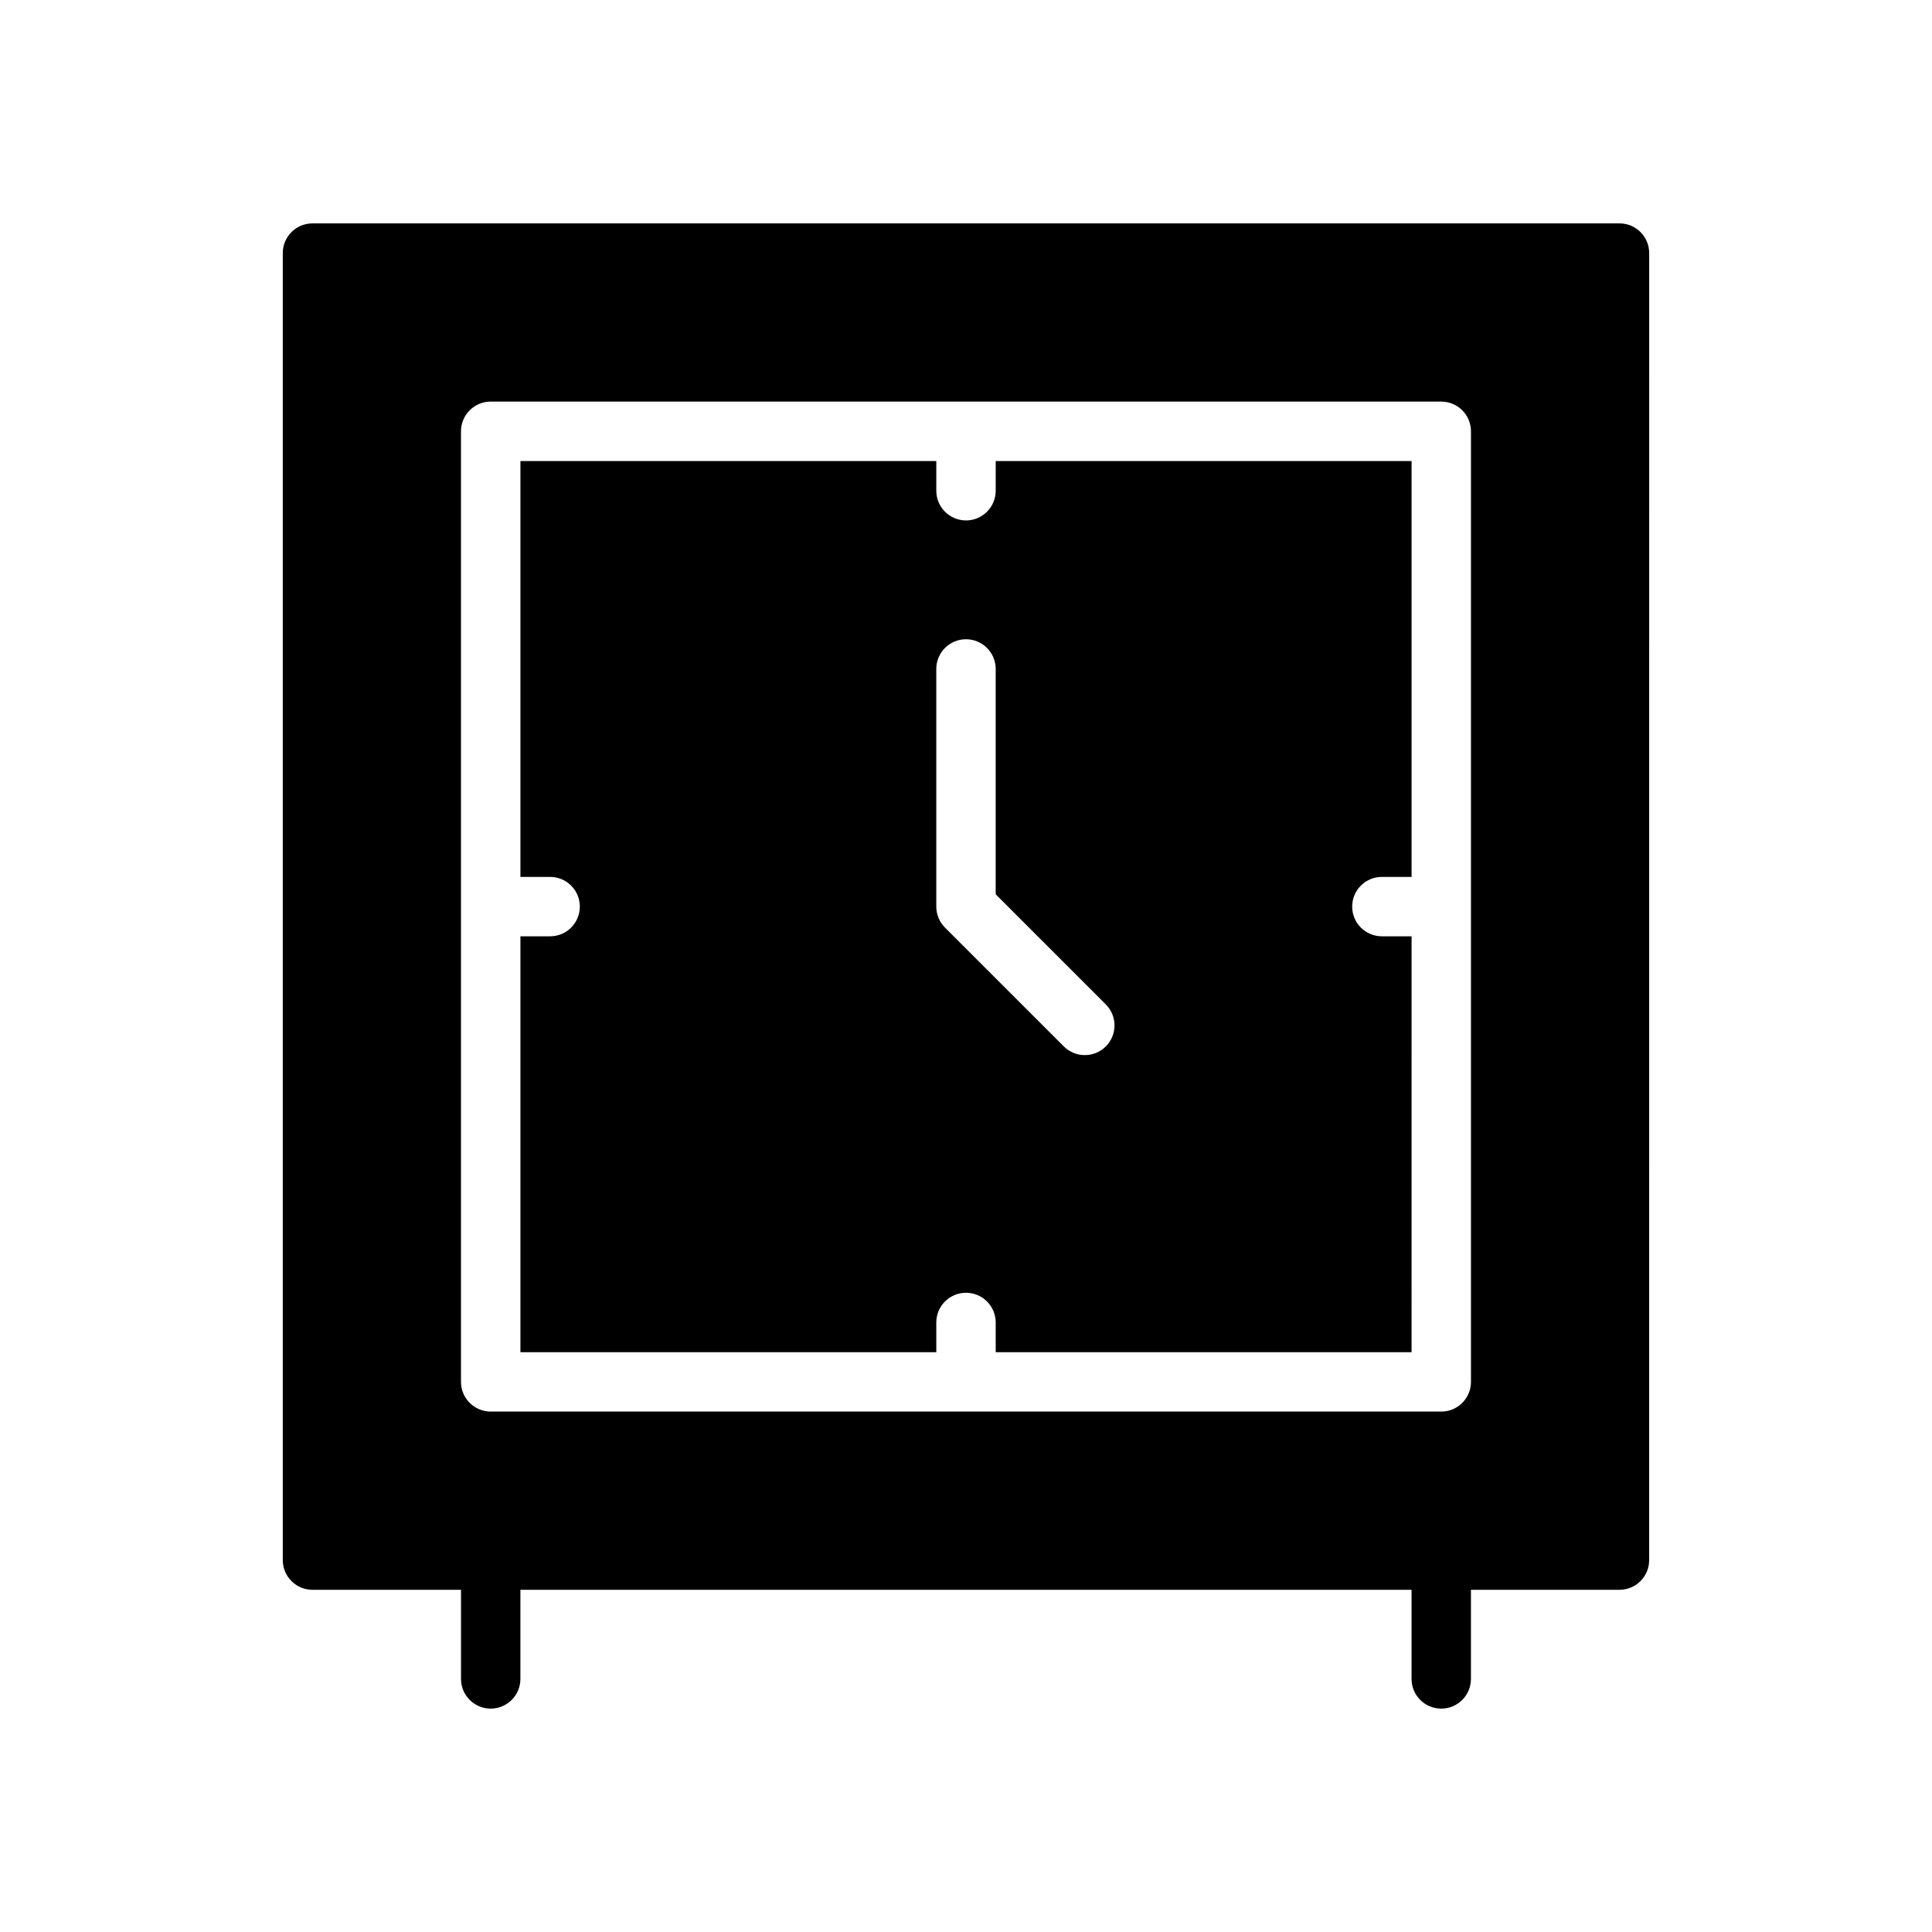
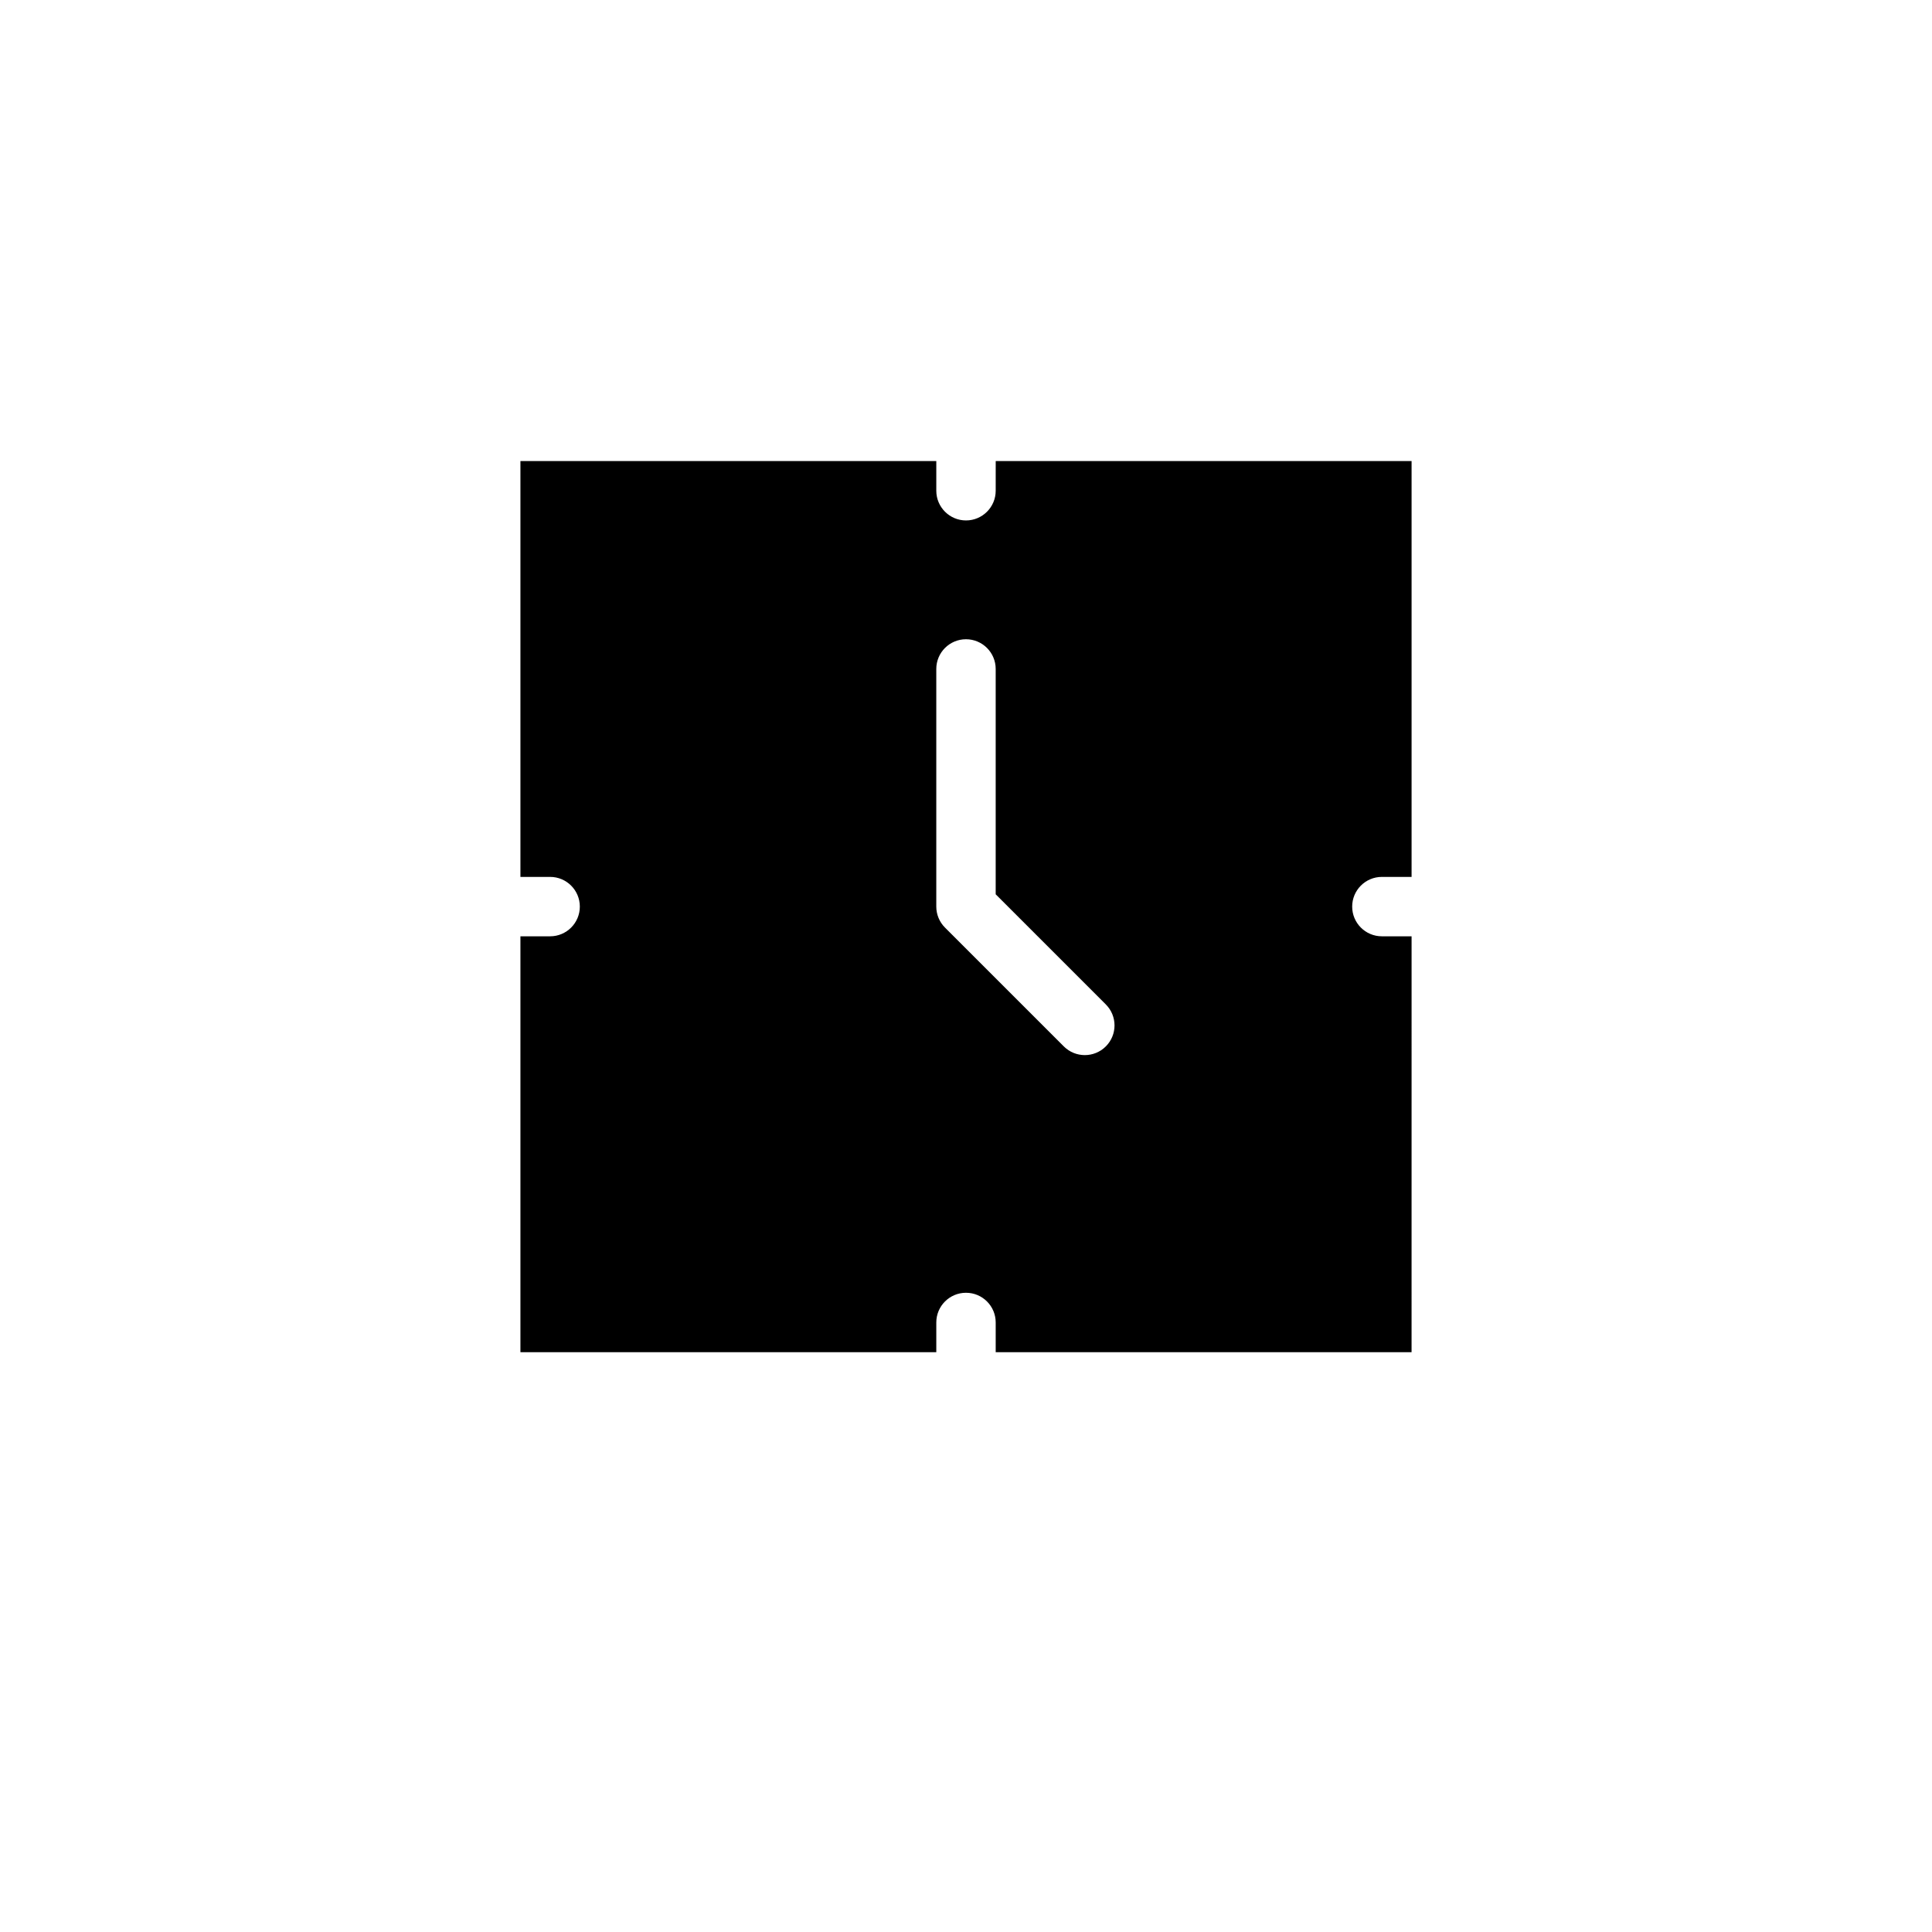
<svg xmlns="http://www.w3.org/2000/svg" fill="#000000" width="800px" height="800px" version="1.1" viewBox="144 144 512 512">
  <g>
    <path d="m407.87 274.05c0 4.344-3.527 7.871-7.871 7.871s-7.871-3.527-7.871-7.871v-7.871h-110.21v110.21h7.871c4.344 0 7.871 3.527 7.871 7.871s-3.527 7.871-7.871 7.871h-7.871v110.21h110.21v-7.871c0-4.352 3.527-7.871 7.871-7.871s7.871 3.519 7.871 7.871v7.871h110.21l0.004-110.21h-7.871c-4.352 0-7.871-3.527-7.871-7.871s3.519-7.871 7.871-7.871h7.871v-110.21h-110.21zm29.18 147.26c-1.535 1.535-3.551 2.305-5.562 2.305-2.016 0-4.031-0.77-5.566-2.305l-31.488-31.488c-1.48-1.473-2.309-3.481-2.309-5.566v-62.977c0-4.344 3.527-7.871 7.871-7.871s7.871 3.527 7.871 7.871v59.719l29.18 29.18c3.082 3.078 3.082 8.055 0.004 11.133z" />
-     <path d="m573.18 203.2h-346.37c-4.344 0-7.871 3.523-7.871 7.871v346.37c0 4.352 3.527 7.871 7.871 7.871h39.359v23.617c0 4.352 3.527 7.871 7.871 7.871s7.871-3.519 7.871-7.871v-23.617h236.16v23.617c0 4.352 3.519 7.871 7.871 7.871 4.352 0 7.871-3.519 7.871-7.871v-23.617h39.359c4.352 0 7.871-3.519 7.871-7.871l0.008-346.37c0-4.348-3.519-7.871-7.871-7.871zm-39.359 307.01c0 4.352-3.519 7.871-7.871 7.871h-251.91c-4.344 0-7.871-3.519-7.871-7.871v-251.91c0-4.344 3.527-7.871 7.871-7.871h251.91c4.352 0 7.871 3.527 7.871 7.871z" />
  </g>
</svg>